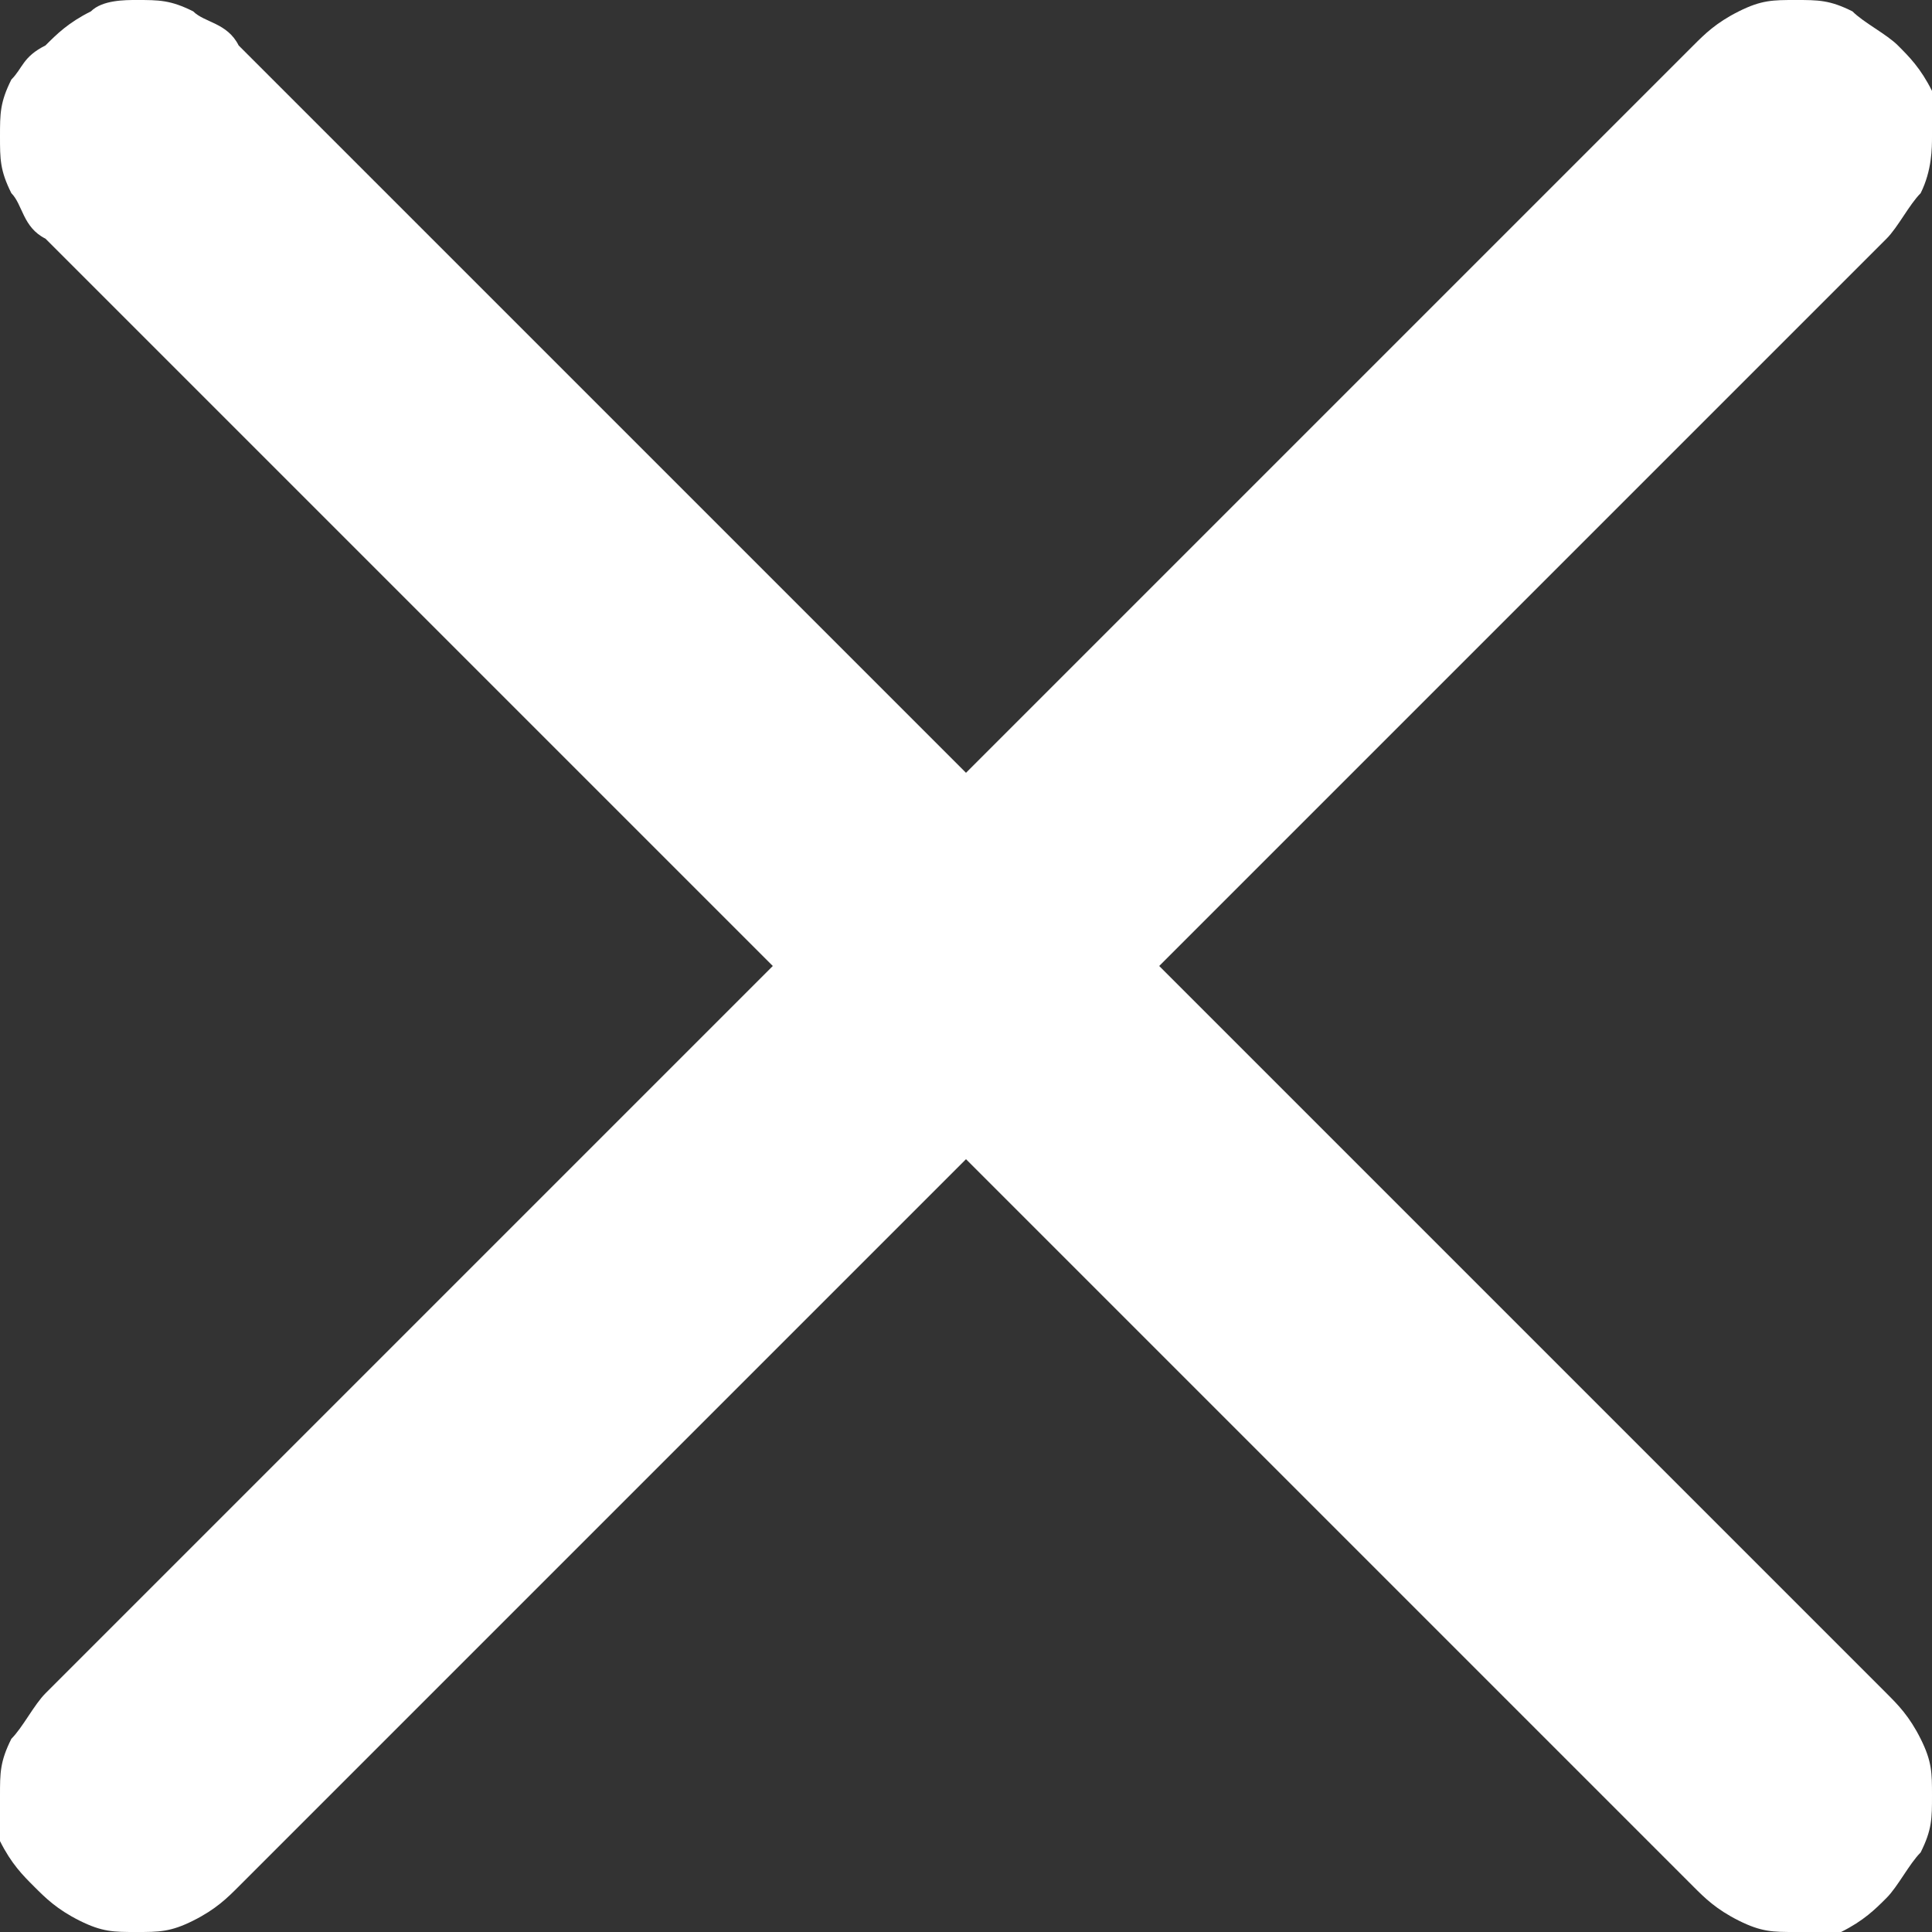
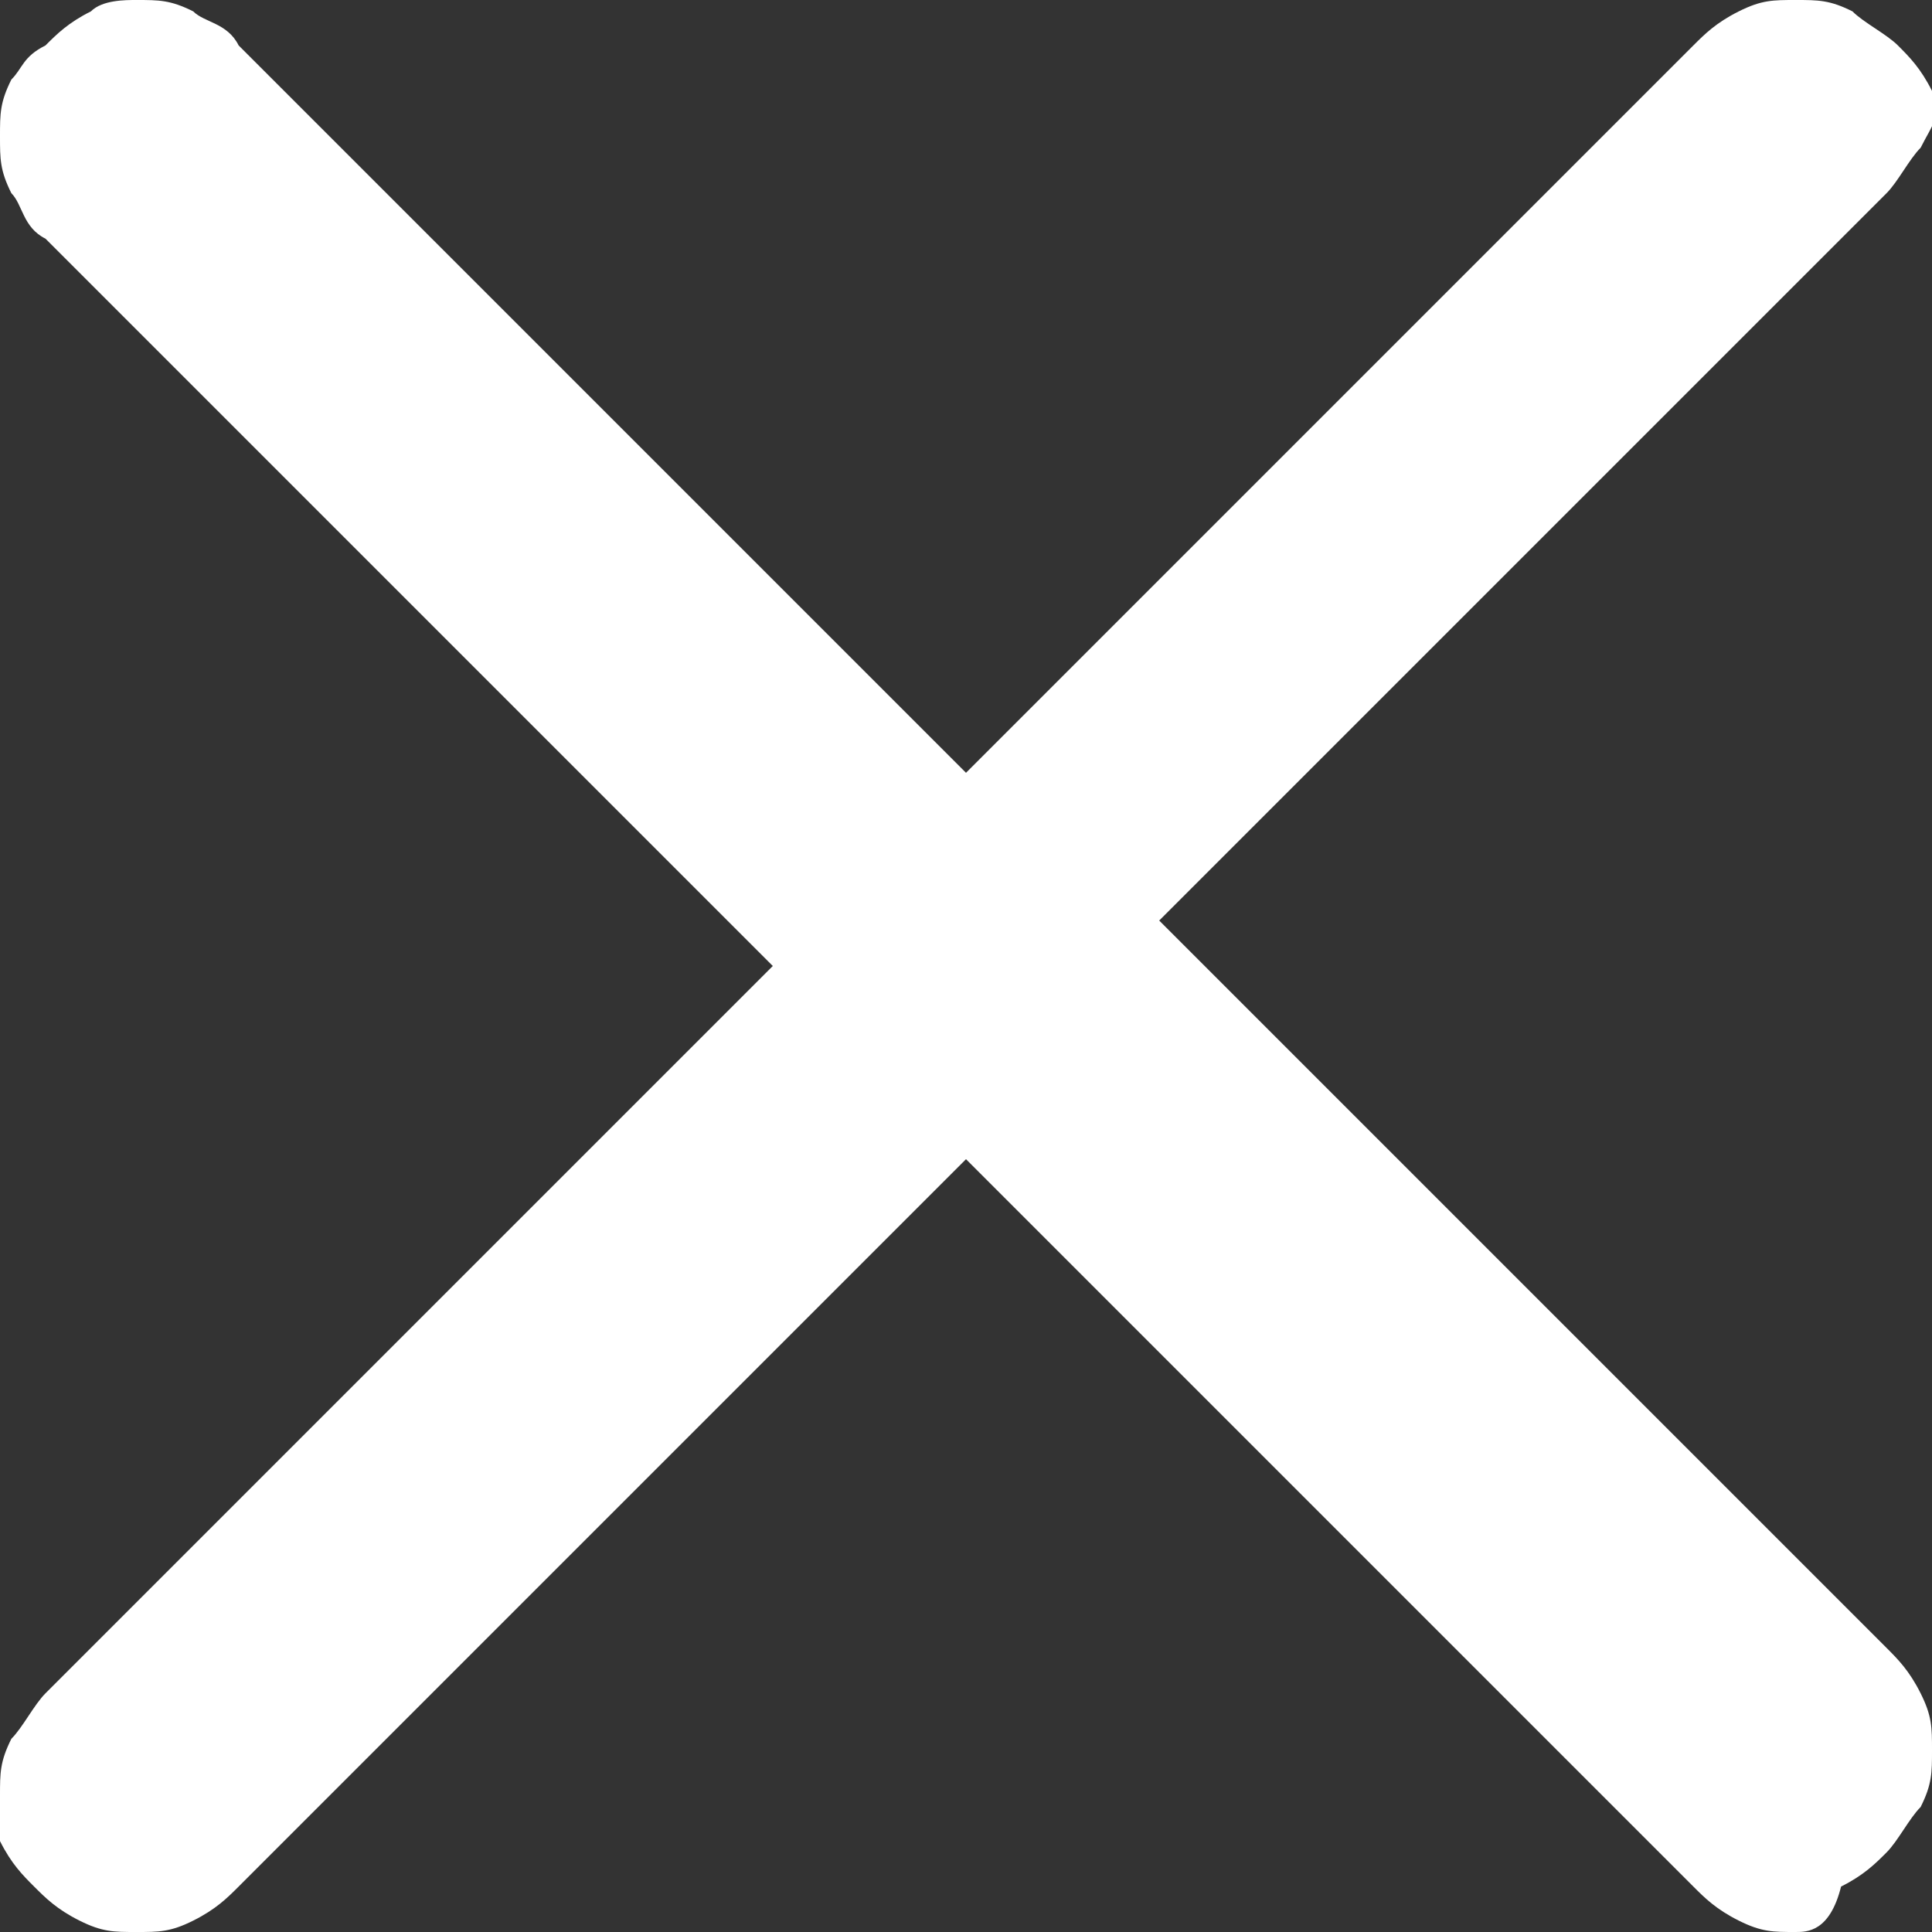
<svg xmlns="http://www.w3.org/2000/svg" version="1.1" id="Layer_1" x="0px" y="0px" viewBox="0 0 17 17" style="enable-background:new 0 0 17 17;" xml:space="preserve">
  <rect x="0" y="0" width="17" height="17" fill="#333333" stroke="none" />
  <style type="text/css">
	.st0{fill:#FFFFFF;}
</style>
-   <path class="st0" d="M0.4,0.4c0.1-0.1,0.2-0.2,0.4-0.3C0.9,0,1.1,0,1.2,0c0.2,0,0.3,0,0.5,0.1C1.8,0.2,2,0.2,2.1,0.4l6.4,6.4  l6.4-6.4c0.1-0.1,0.2-0.2,0.4-0.3C15.5,0,15.6,0,15.8,0c0.2,0,0.3,0,0.5,0.1c0.1,0.1,0.3,0.2,0.4,0.3c0.1,0.1,0.2,0.2,0.3,0.4  S17,1.1,17,1.2s0,0.3-0.1,0.5c-0.1,0.1-0.2,0.3-0.3,0.4l-6.4,6.4l6.4,6.4c0.1,0.1,0.2,0.2,0.3,0.4s0.1,0.3,0.1,0.5  c0,0.2,0,0.3-0.1,0.5c-0.1,0.1-0.2,0.3-0.3,0.4c-0.1,0.1-0.2,0.2-0.4,0.3C16.1,17,15.9,17,15.8,17c-0.2,0-0.3,0-0.5-0.1  s-0.3-0.2-0.4-0.3l-6.4-6.4l-6.4,6.4c-0.1,0.1-0.2,0.2-0.4,0.3C1.5,17,1.4,17,1.2,17s-0.3,0-0.5-0.1s-0.3-0.2-0.4-0.3  c-0.1-0.1-0.2-0.2-0.3-0.4C0,16.1,0,15.9,0,15.8c0-0.2,0-0.3,0.1-0.5c0.1-0.1,0.2-0.3,0.3-0.4l6.4-6.4L0.4,2.1  C0.2,2,0.2,1.8,0.1,1.7C0,1.5,0,1.4,0,1.2c0-0.2,0-0.3,0.1-0.5C0.2,0.6,0.2,0.5,0.4,0.4z" />
+   <path class="st0" d="M0.4,0.4c0.1-0.1,0.2-0.2,0.4-0.3C0.9,0,1.1,0,1.2,0c0.2,0,0.3,0,0.5,0.1C1.8,0.2,2,0.2,2.1,0.4l6.4,6.4  l6.4-6.4c0.1-0.1,0.2-0.2,0.4-0.3C15.5,0,15.6,0,15.8,0c0.2,0,0.3,0,0.5,0.1c0.1,0.1,0.3,0.2,0.4,0.3c0.1,0.1,0.2,0.2,0.3,0.4  s0,0.3-0.1,0.5c-0.1,0.1-0.2,0.3-0.3,0.4l-6.4,6.4l6.4,6.4c0.1,0.1,0.2,0.2,0.3,0.4s0.1,0.3,0.1,0.5  c0,0.2,0,0.3-0.1,0.5c-0.1,0.1-0.2,0.3-0.3,0.4c-0.1,0.1-0.2,0.2-0.4,0.3C16.1,17,15.9,17,15.8,17c-0.2,0-0.3,0-0.5-0.1  s-0.3-0.2-0.4-0.3l-6.4-6.4l-6.4,6.4c-0.1,0.1-0.2,0.2-0.4,0.3C1.5,17,1.4,17,1.2,17s-0.3,0-0.5-0.1s-0.3-0.2-0.4-0.3  c-0.1-0.1-0.2-0.2-0.3-0.4C0,16.1,0,15.9,0,15.8c0-0.2,0-0.3,0.1-0.5c0.1-0.1,0.2-0.3,0.3-0.4l6.4-6.4L0.4,2.1  C0.2,2,0.2,1.8,0.1,1.7C0,1.5,0,1.4,0,1.2c0-0.2,0-0.3,0.1-0.5C0.2,0.6,0.2,0.5,0.4,0.4z" />
</svg>